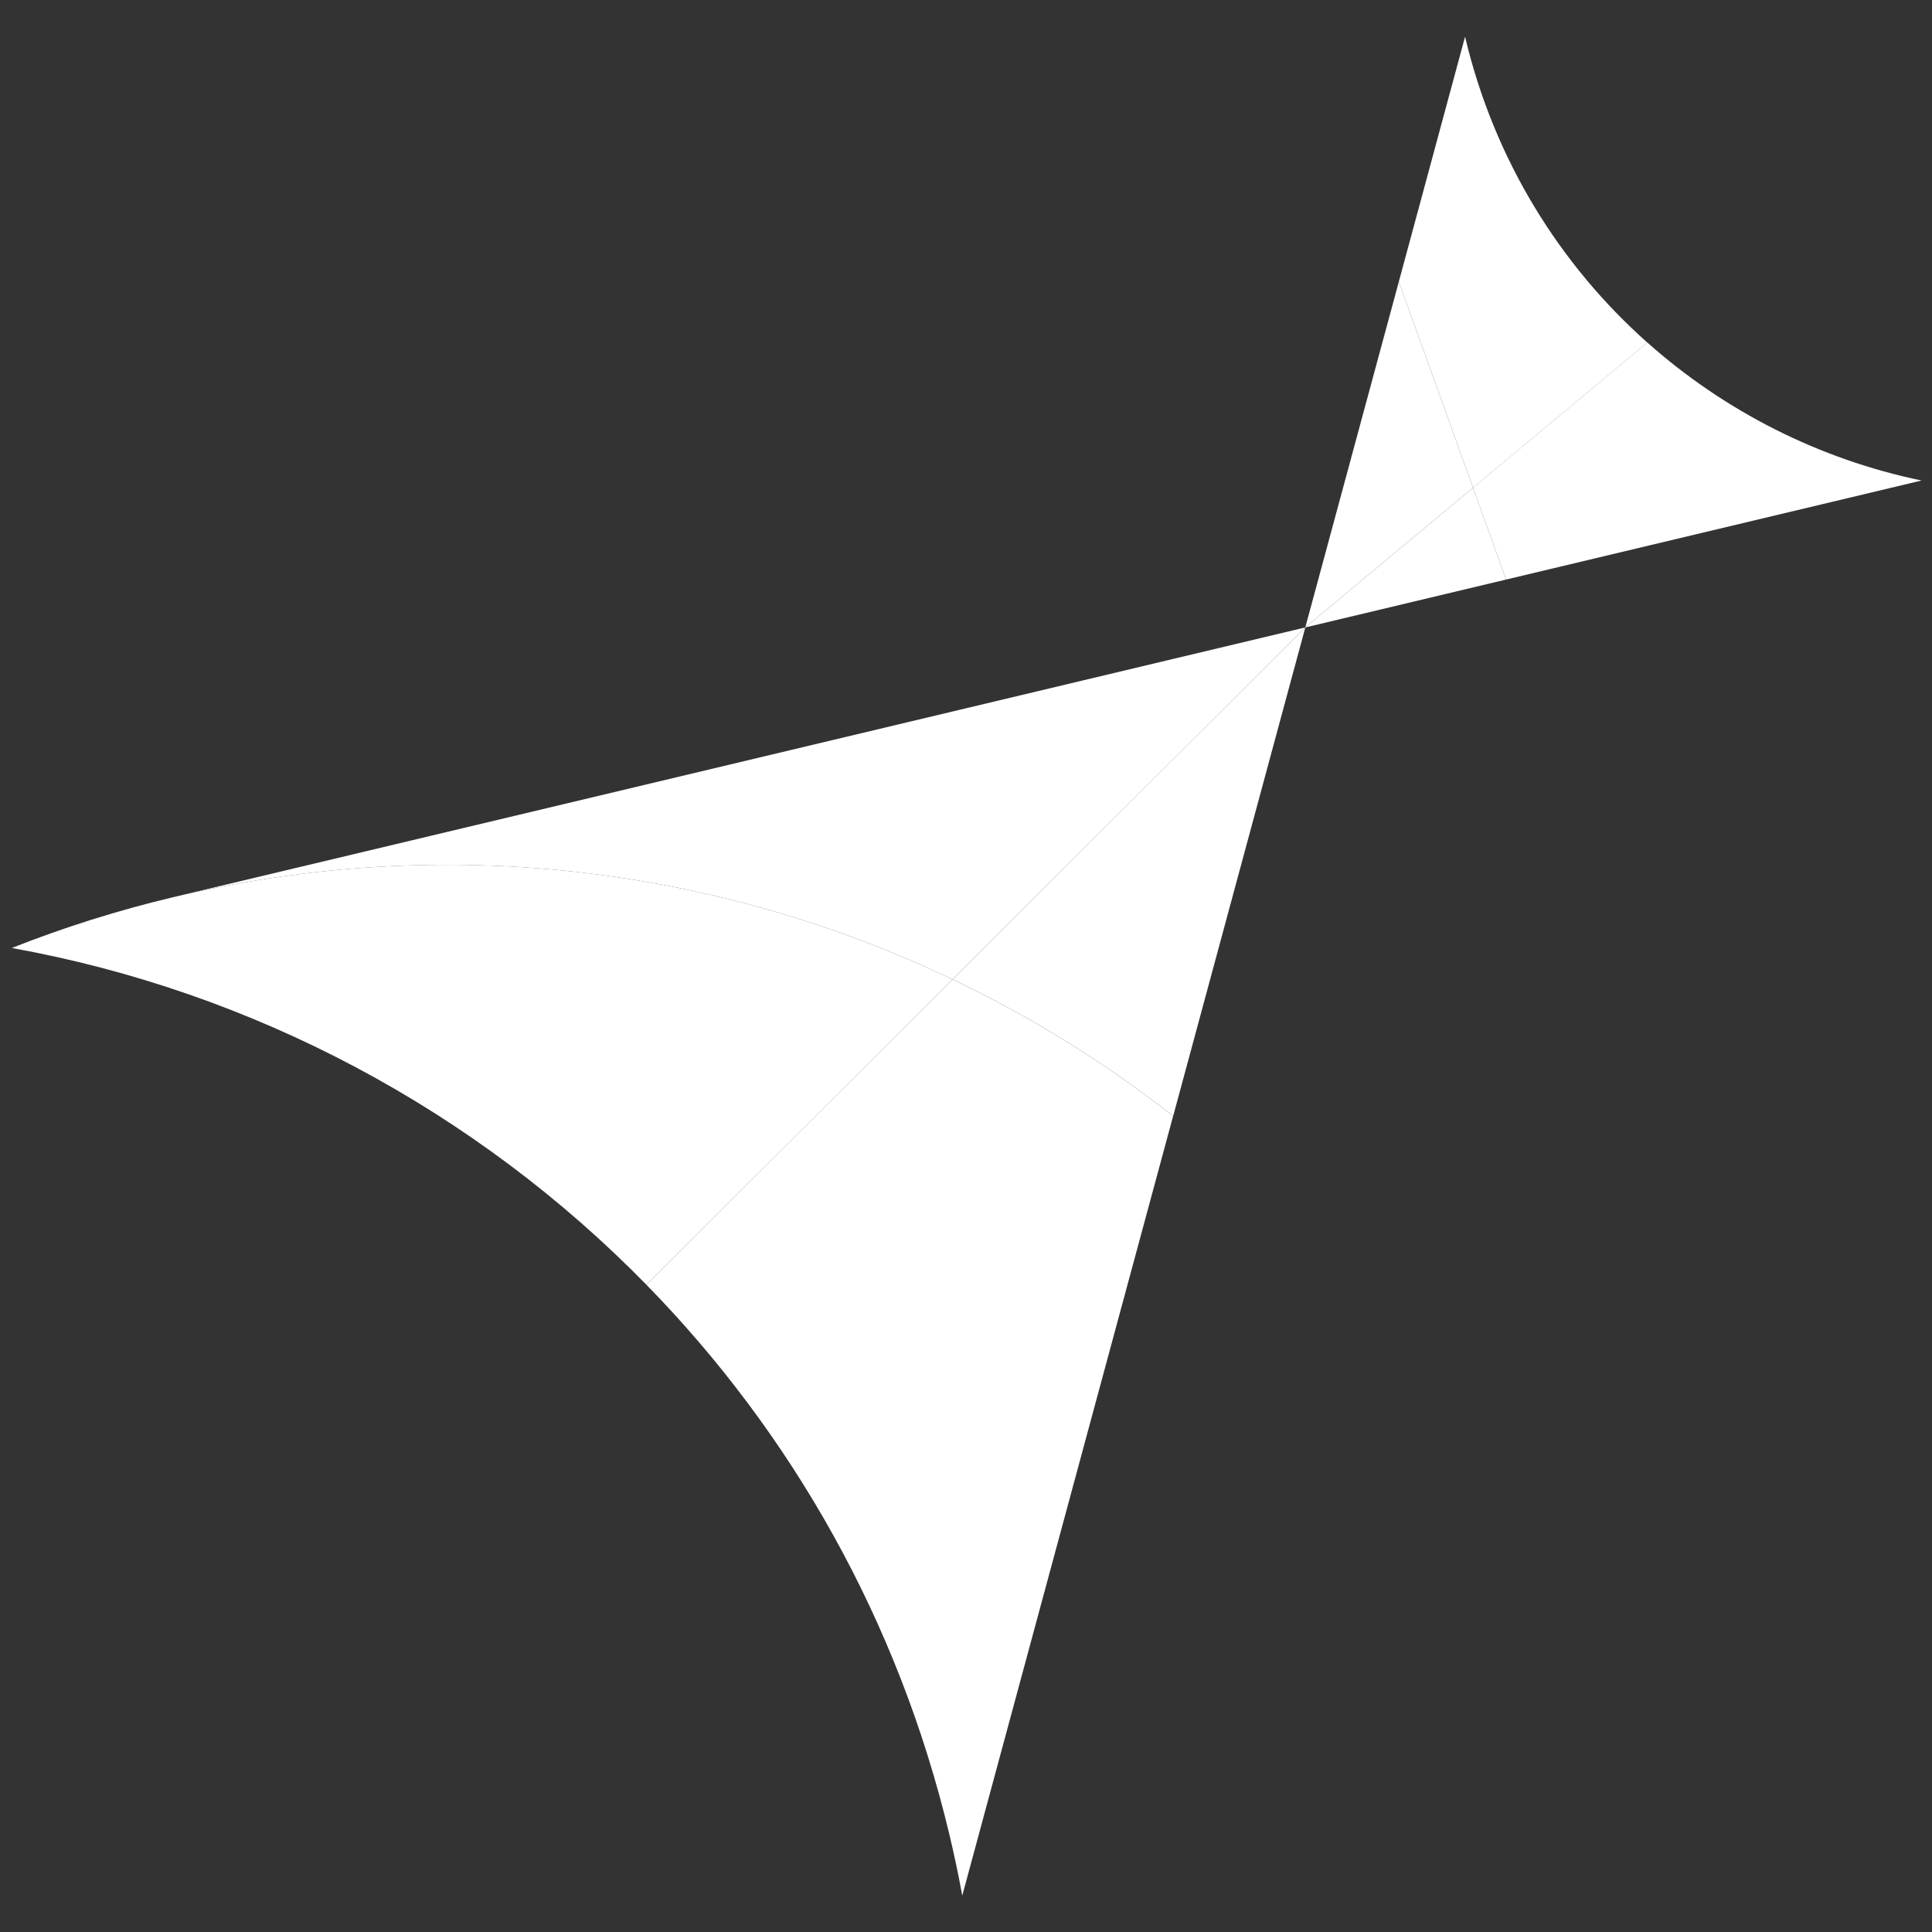
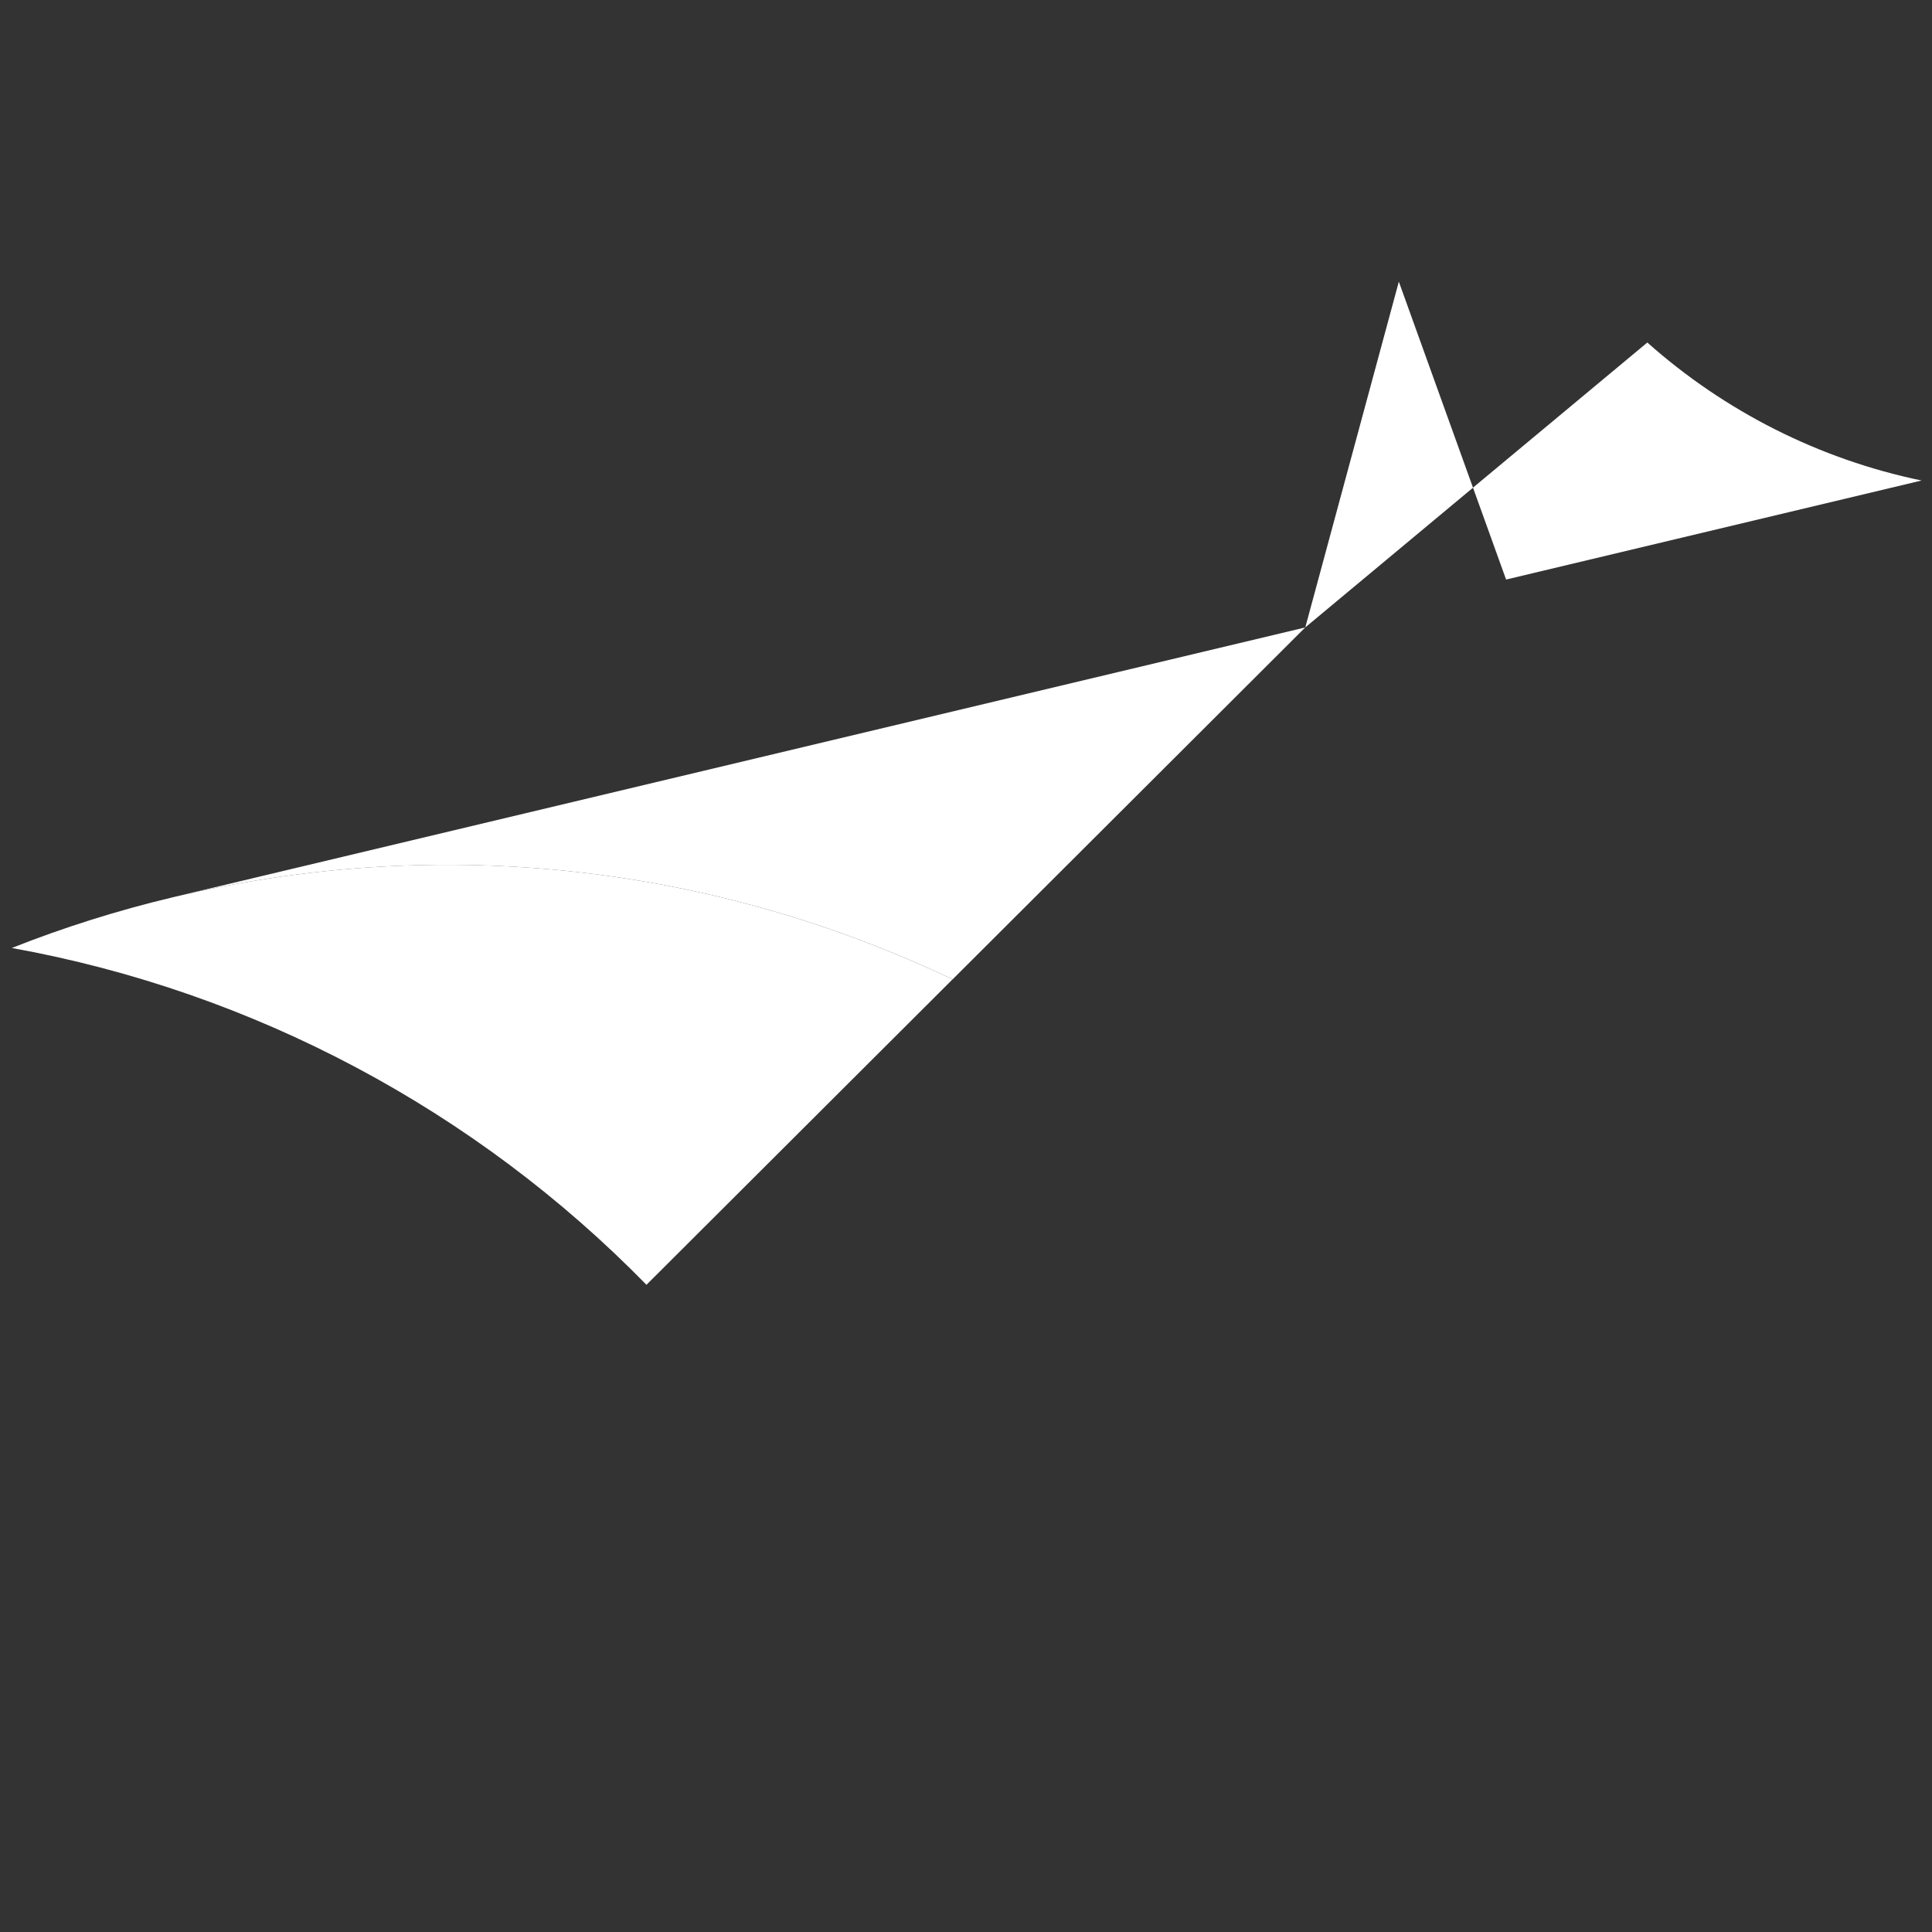
<svg xmlns="http://www.w3.org/2000/svg" width="371" height="371" viewBox="0 0 371 371">
  <rect x="0" y="0" width="371" height="371" fill="#333333" stroke="none" />
  <g id="Group-copy">
    <path id="Path" fill="#ffffff" stroke="none" d="M 250.656 120.488 L 250.656 120.488 L 250.656 120.488 L 250.656 120.488 Z" />
    <path id="path1" fill="#ffffff" stroke="none" d="M 182.926 188.068 L 250.643 120.488 L 33.271 172.283 C 85.551 159.828 137.917 166.615 182.926 188.068 Z" />
    <path id="path2" fill="#ffffff" stroke="none" d="M 182.926 188.068 C 137.917 166.615 85.551 159.815 33.271 172.283 C 22.556 174.831 12.215 178.1 2.271 182.04 C 48.758 190.418 91.405 213.239 124.158 246.737 L 124.158 246.7 C 124.158 246.7 182.913 188.068 182.913 188.068 Z" />
    <path id="path3" fill="#ffffff" stroke="none" d="M 250.656 120.475 L 250.643 120.488 L 250.656 120.488 L 250.656 120.475 Z" />
-     <path id="path4" fill="#ffffff" stroke="none" d="M 250.643 120.488 L 182.926 188.068 C 197.953 195.24 212.173 204.041 225.287 214.308 L 250.656 120.5 L 250.656 120.5 C 250.656 120.5 250.656 120.5 250.656 120.5 Z" />
-     <path id="path5" fill="#ffffff" stroke="none" d="M 184.79 363.988 L 225.274 214.308 C 212.161 204.041 197.953 195.24 182.913 188.068 L 124.158 246.7 L 124.158 246.737 C 151.839 275.052 172.472 310.987 182.317 352.316 C 183.249 356.206 184.069 360.097 184.778 364 Z" />
    <path id="path6" fill="#ffffff" stroke="none" d="M 268.617 54.088 L 250.656 120.475 L 282.861 93.652 L 268.617 54.088 Z" />
-     <path id="path7" fill="#ffffff" stroke="none" d="M 316.335 65.784 L 316.335 65.784 C 299.542 50.843 286.988 30.769 281.382 7.252 C 281.37 7.19 281.345 7.128 281.333 7.053 L 268.617 54.088 L 282.861 93.652 L 316.335 65.784 Z" />
-     <path id="path8" fill="#ffffff" stroke="none" d="M 289.213 111.29 L 282.861 93.652 L 250.656 120.475 L 250.656 120.488 L 289.213 111.29 Z" />
    <path id="path9" fill="#ffffff" stroke="none" d="M 282.861 93.652 L 289.213 111.29 L 369 92.272 C 349.361 88.207 331.188 78.984 316.335 65.772 L 316.335 65.772 L 282.861 93.639 Z" />
  </g>
</svg>